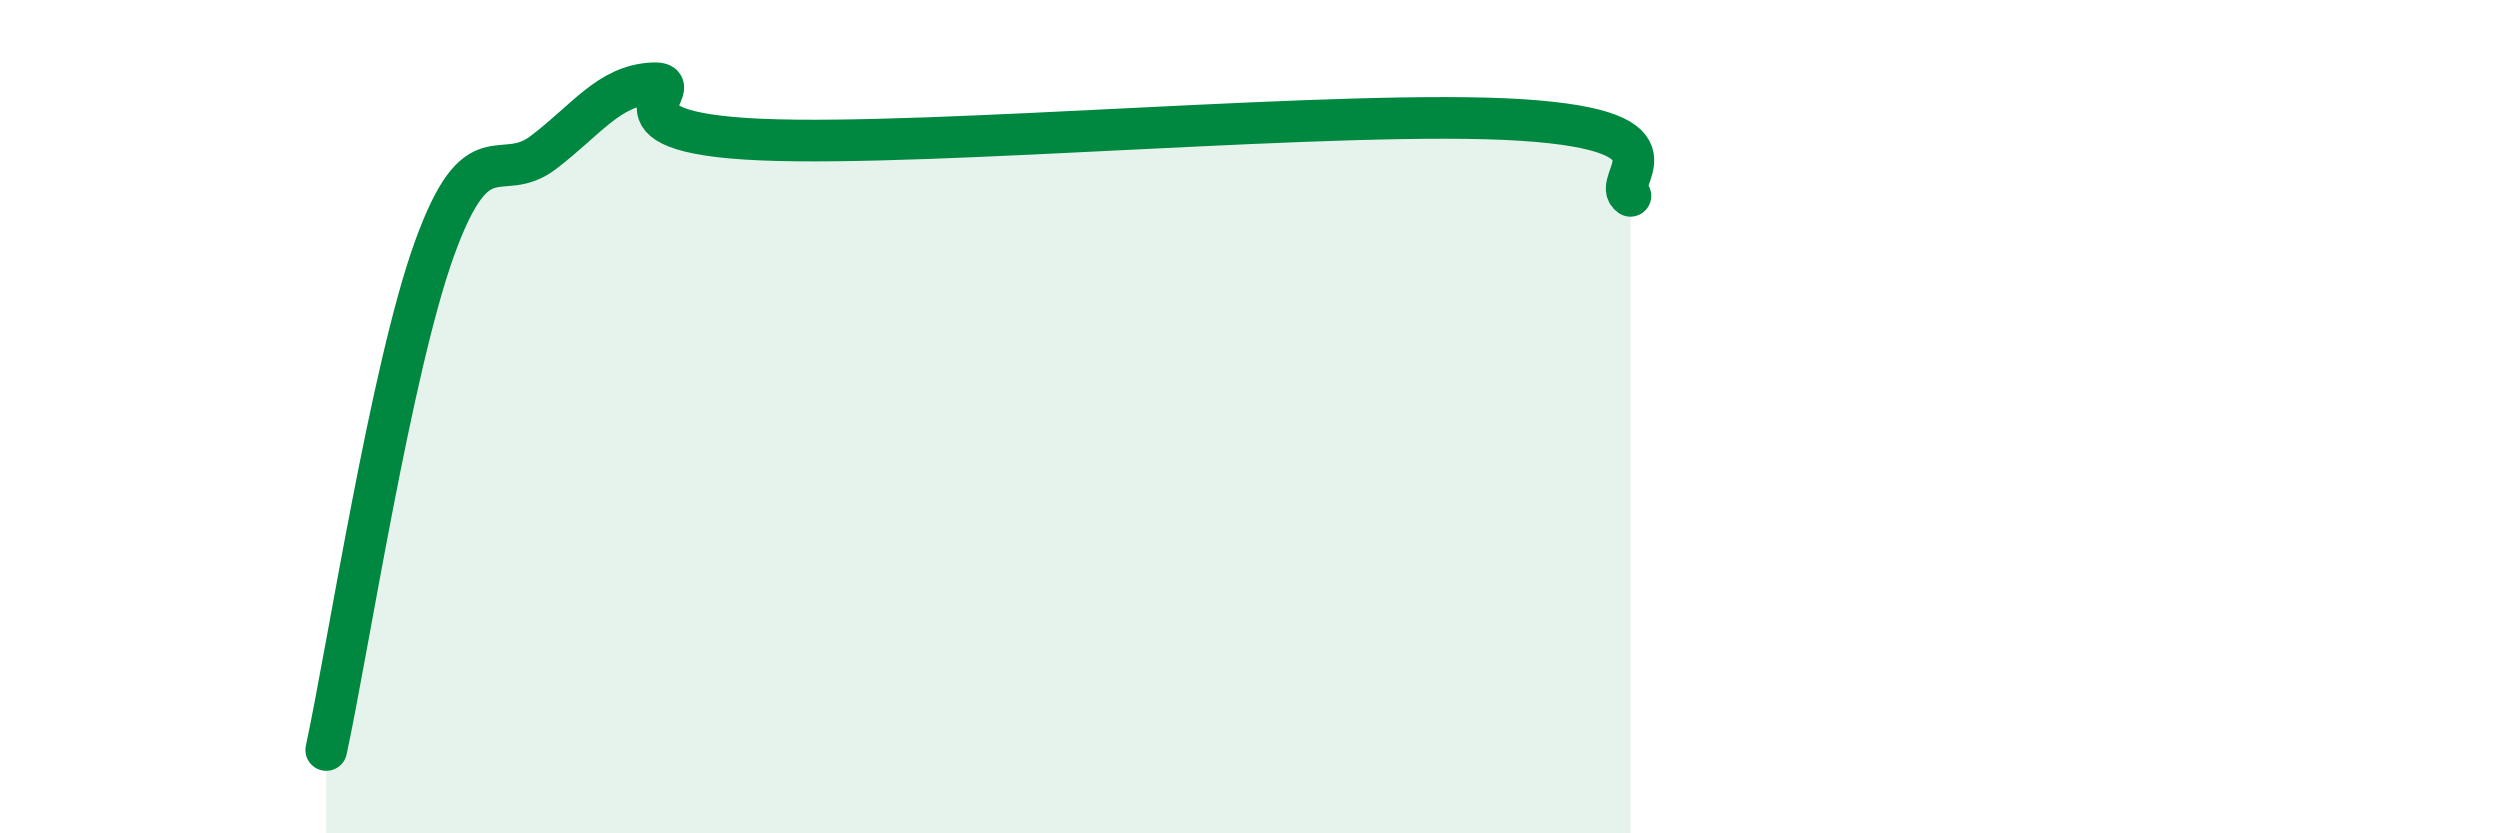
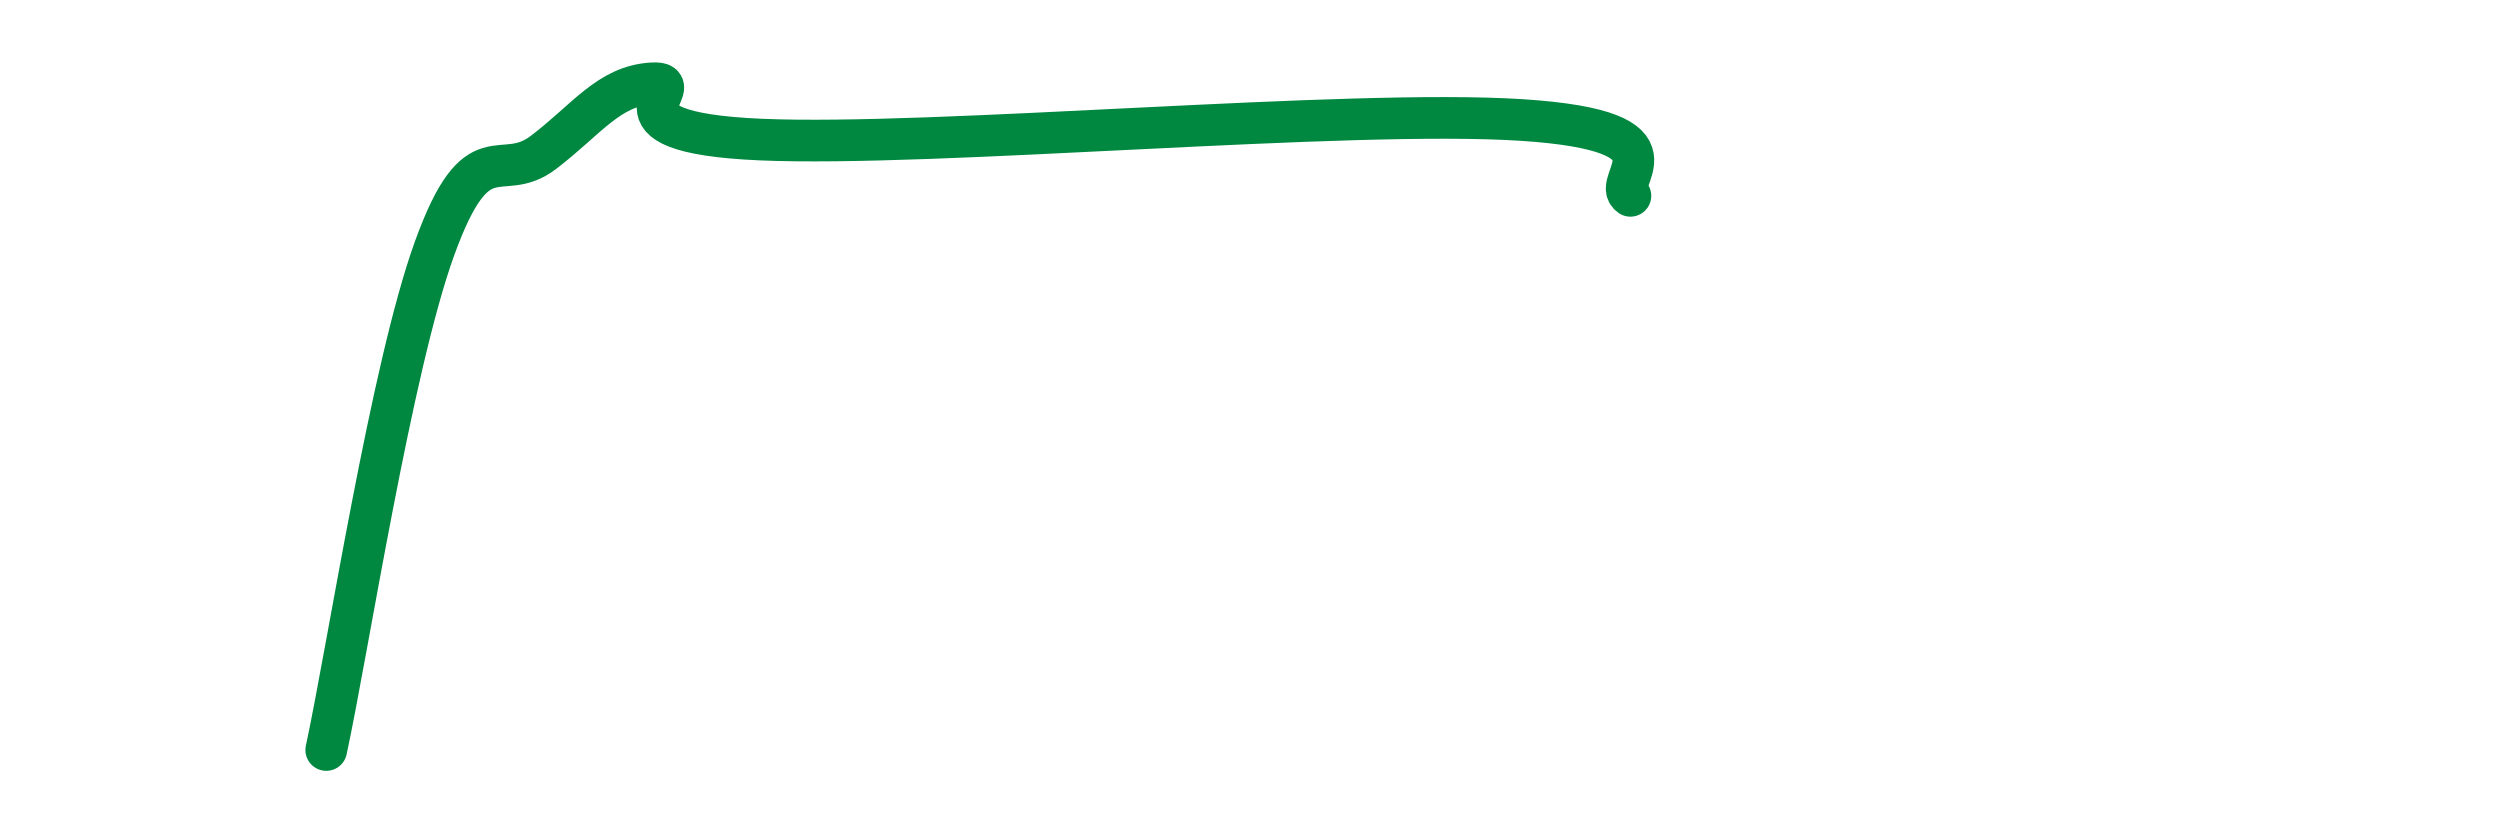
<svg xmlns="http://www.w3.org/2000/svg" width="60" height="20" viewBox="0 0 60 20">
-   <path d="M 7.83,18 C 8.35,15.59 9.39,8.83 10.43,5.96 C 11.47,3.09 12,4.45 13.04,3.66 C 14.08,2.87 14.61,2.06 15.65,2 C 16.69,1.94 14.09,3.17 18.26,3.35 C 22.43,3.53 32.35,2.61 36.52,2.88 C 40.69,3.15 38.61,4.34 39.13,4.7L39.13 20L7.83 20Z" fill="#008740" opacity="0.1" stroke-linecap="round" stroke-linejoin="round" />
  <path d="M 7.83,18 C 8.35,15.59 9.39,8.83 10.43,5.96 C 11.47,3.09 12,4.45 13.04,3.66 C 14.08,2.87 14.61,2.06 15.65,2 C 16.69,1.94 14.09,3.17 18.26,3.35 C 22.43,3.53 32.35,2.61 36.52,2.88 C 40.69,3.15 38.61,4.34 39.13,4.7" stroke="#008740" stroke-width="1" fill="none" stroke-linecap="round" stroke-linejoin="round" />
</svg>